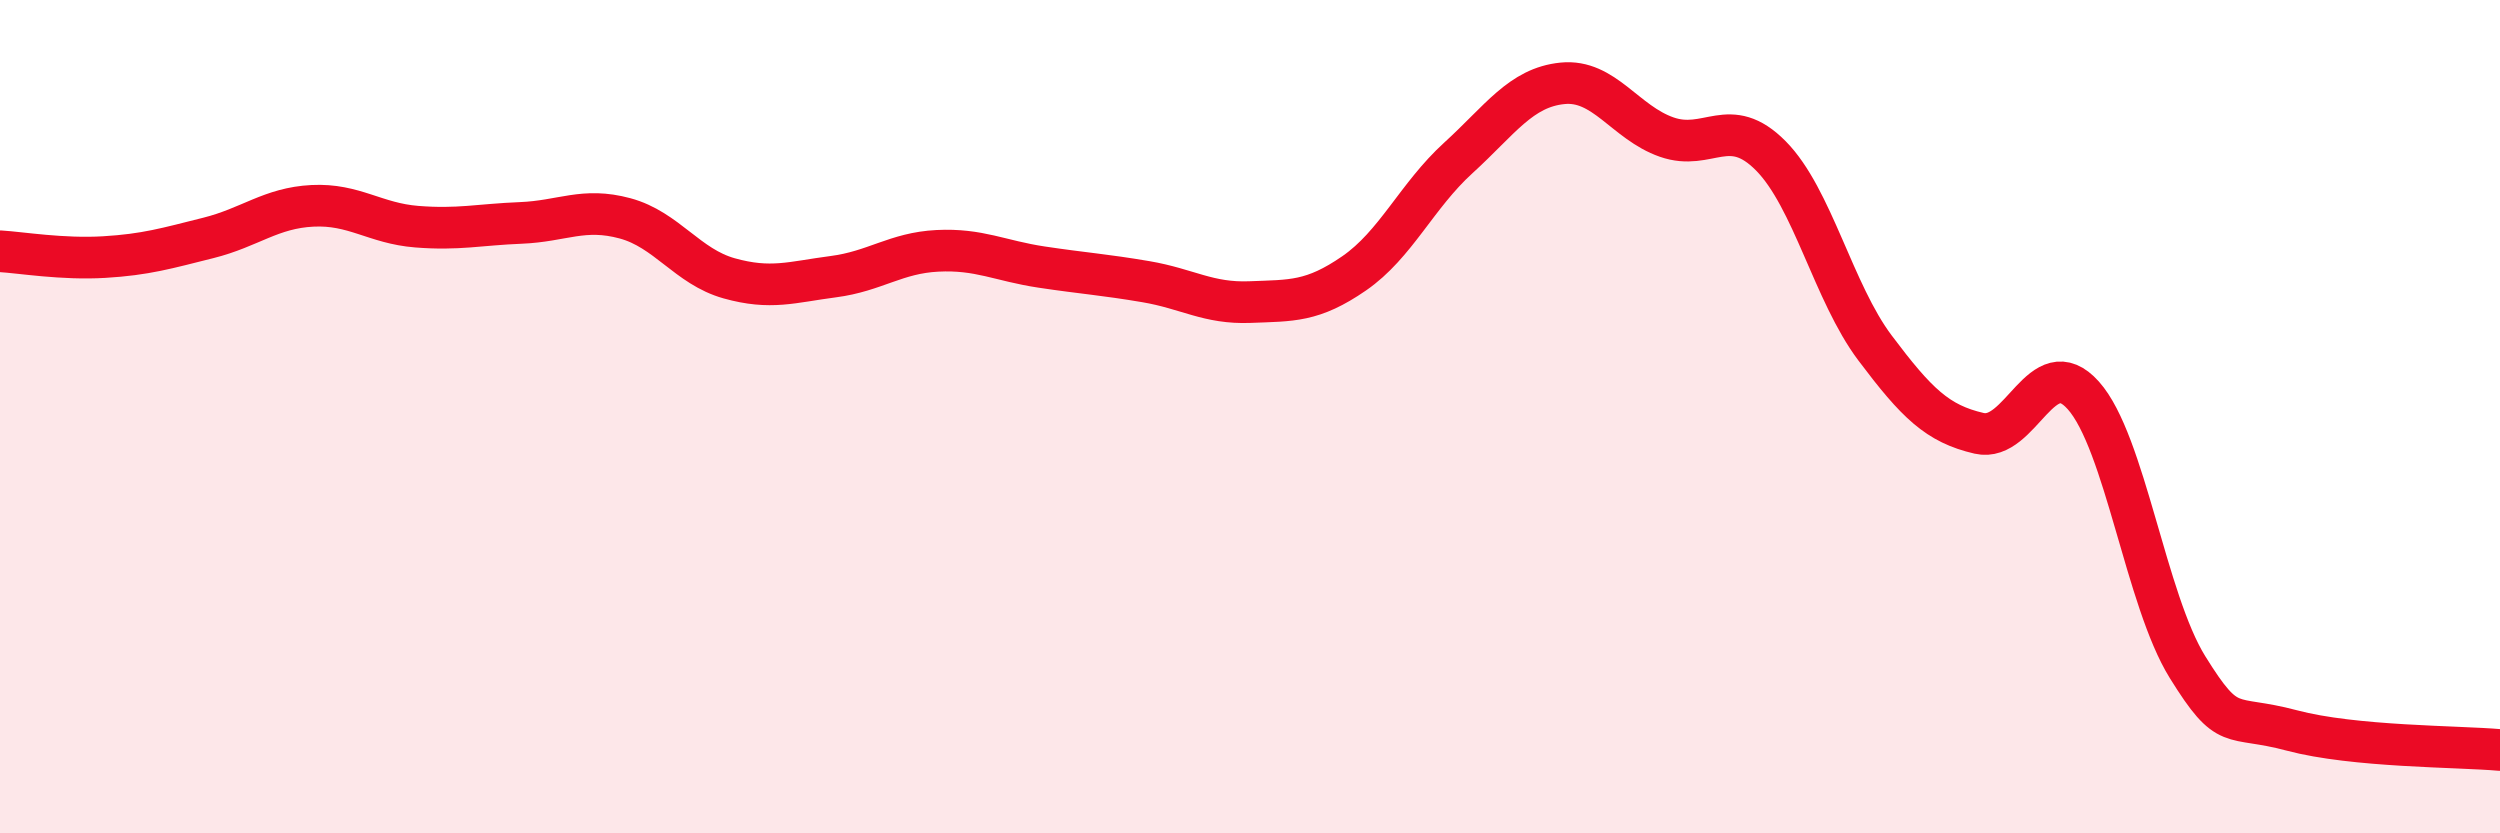
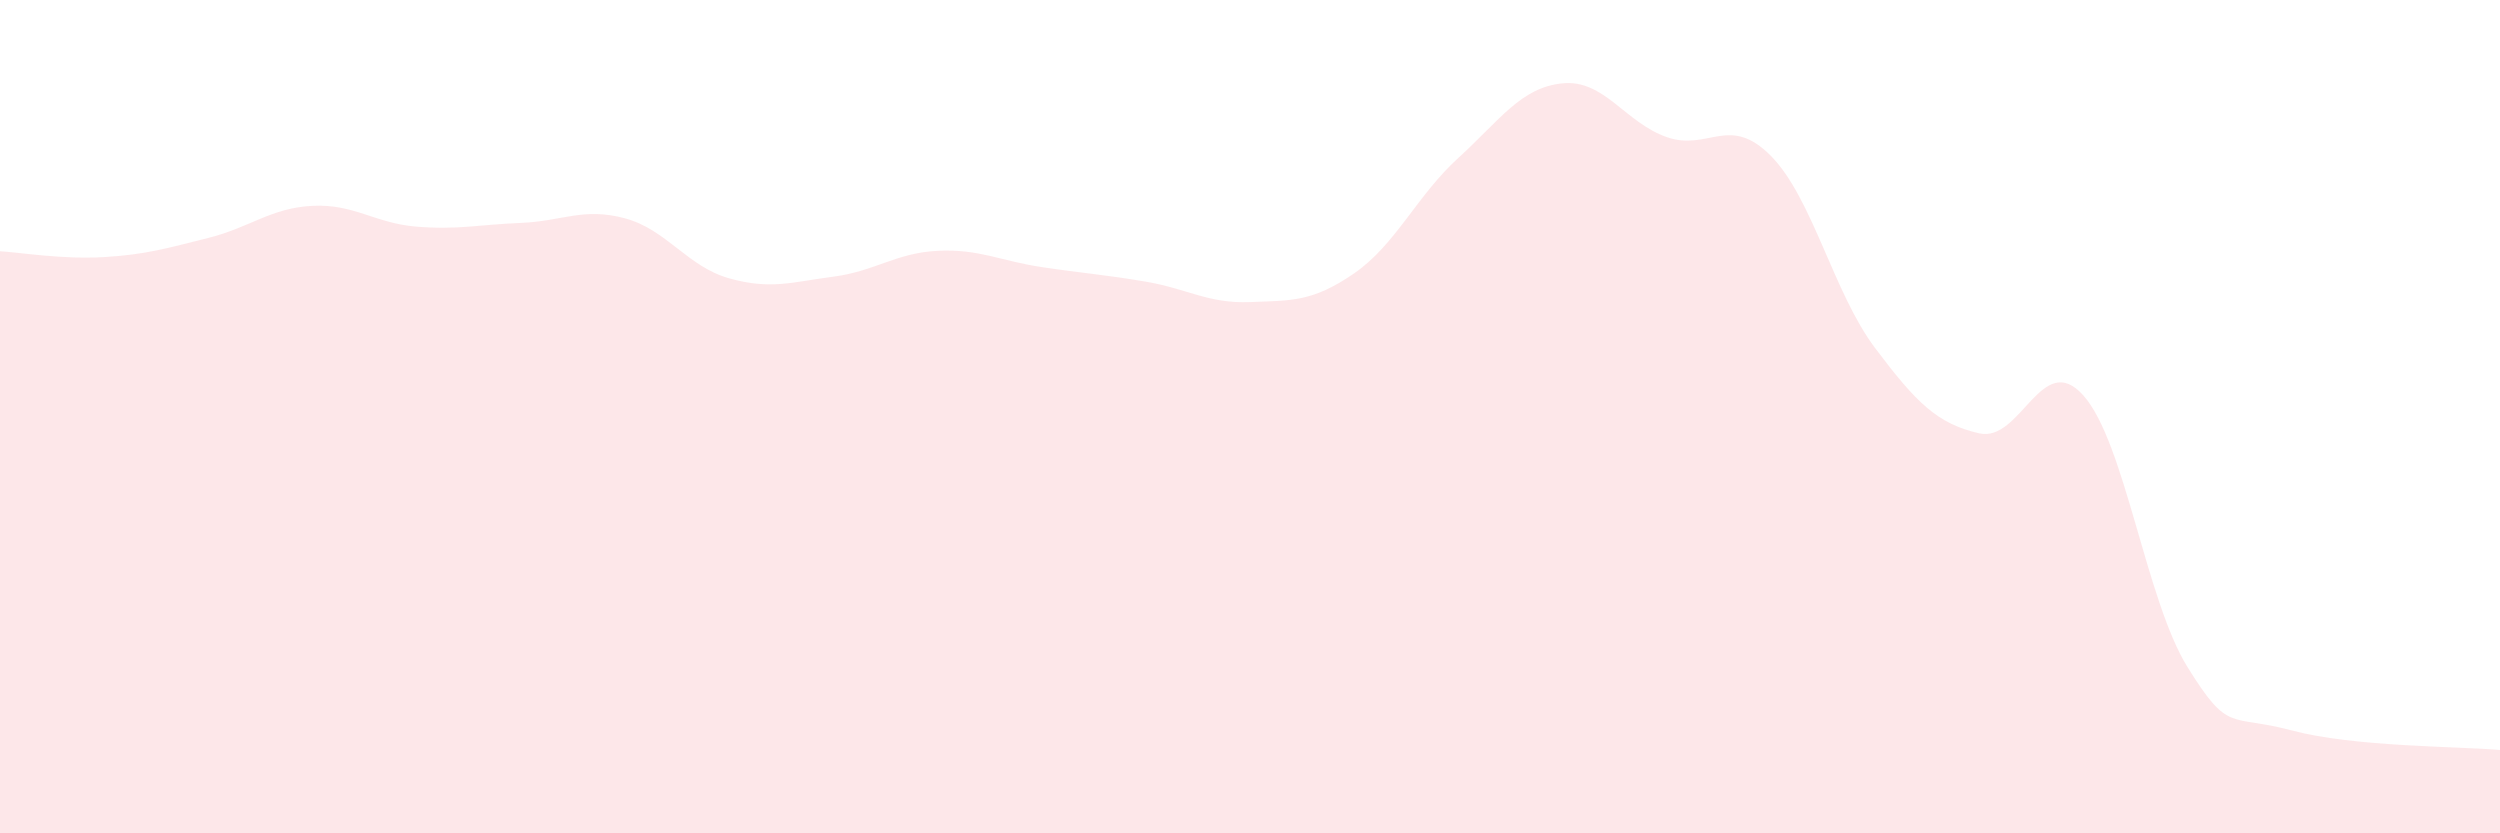
<svg xmlns="http://www.w3.org/2000/svg" width="60" height="20" viewBox="0 0 60 20">
  <path d="M 0,6.03 C 0.5,6.06 1.5,6.23 2.5,6.17 C 3.5,6.11 4,5.96 5,5.71 C 6,5.46 6.5,4.99 7.5,4.94 C 8.5,4.89 9,5.36 10,5.44 C 11,5.52 11.5,5.39 12.5,5.35 C 13.5,5.31 14,4.97 15,5.24 C 16,5.51 16.5,6.4 17.5,6.68 C 18.5,6.96 19,6.77 20,6.64 C 21,6.51 21.5,6.07 22.5,6.02 C 23.5,5.97 24,6.26 25,6.41 C 26,6.56 26.5,6.59 27.5,6.76 C 28.5,6.93 29,7.29 30,7.25 C 31,7.21 31.5,7.25 32.5,6.56 C 33.5,5.87 34,4.7 35,3.79 C 36,2.88 36.5,2.1 37.5,2 C 38.5,1.9 39,2.94 40,3.29 C 41,3.64 41.5,2.73 42.5,3.74 C 43.5,4.75 44,7.02 45,8.35 C 46,9.68 46.5,10.17 47.5,10.4 C 48.5,10.63 49,8.37 50,9.49 C 51,10.61 51.5,14.4 52.5,16.01 C 53.5,17.62 53.5,17.13 55,17.53 C 56.5,17.93 59,17.91 60,18L60 20L0 20Z" fill="#EB0A25" opacity="0.1" stroke-linecap="round" stroke-linejoin="round" />
-   <path d="M 0,6.03 C 0.5,6.06 1.5,6.23 2.5,6.17 C 3.5,6.11 4,5.96 5,5.71 C 6,5.46 6.5,4.99 7.5,4.94 C 8.5,4.89 9,5.36 10,5.44 C 11,5.52 11.5,5.39 12.5,5.35 C 13.5,5.31 14,4.97 15,5.24 C 16,5.51 16.5,6.4 17.5,6.68 C 18.5,6.96 19,6.77 20,6.64 C 21,6.51 21.5,6.07 22.5,6.02 C 23.5,5.97 24,6.26 25,6.41 C 26,6.56 26.5,6.59 27.5,6.76 C 28.5,6.93 29,7.29 30,7.25 C 31,7.21 31.5,7.25 32.5,6.56 C 33.5,5.87 34,4.7 35,3.79 C 36,2.88 36.5,2.1 37.5,2 C 38.5,1.9 39,2.94 40,3.29 C 41,3.64 41.5,2.73 42.5,3.74 C 43.5,4.75 44,7.02 45,8.35 C 46,9.68 46.5,10.17 47.5,10.4 C 48.5,10.63 49,8.37 50,9.49 C 51,10.61 51.5,14.4 52.5,16.01 C 53.5,17.62 53.5,17.13 55,17.53 C 56.5,17.93 59,17.91 60,18" stroke="#EB0A25" stroke-width="1" fill="none" stroke-linecap="round" stroke-linejoin="round" />
</svg>